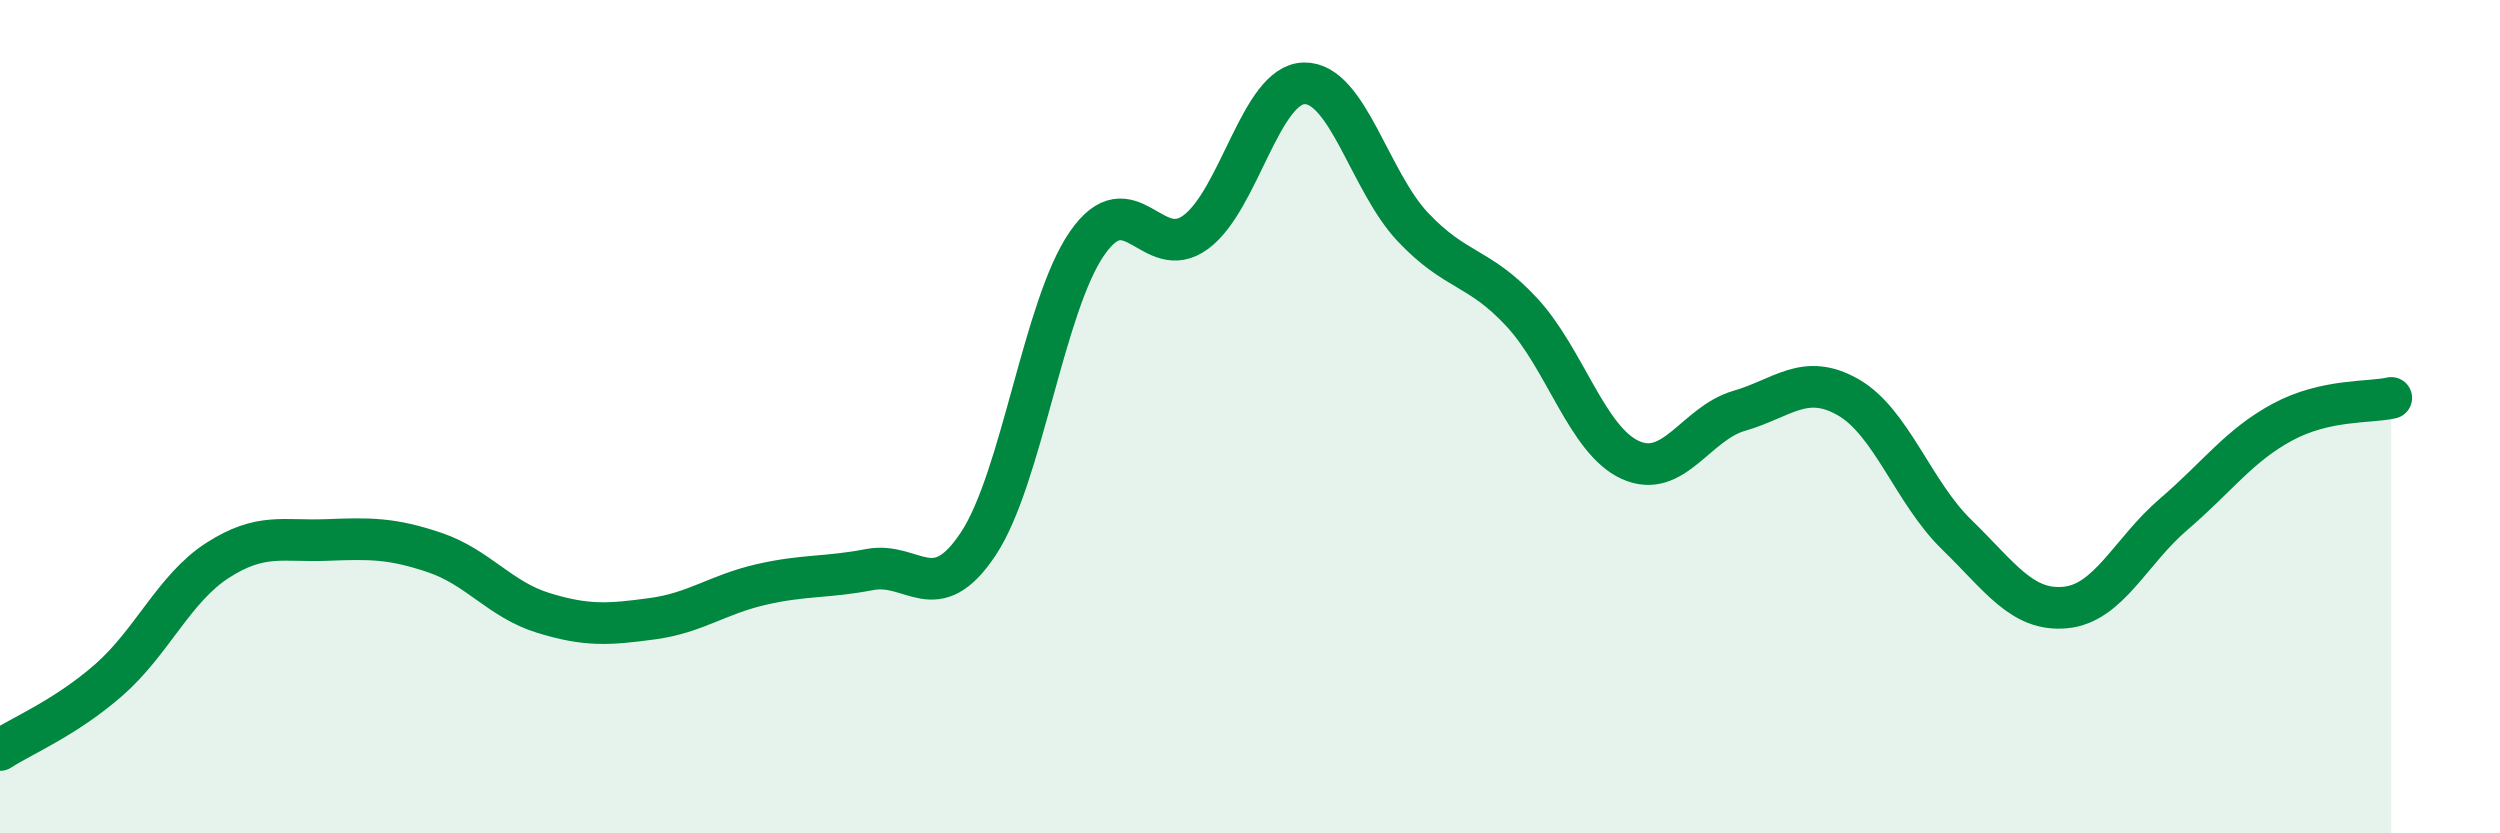
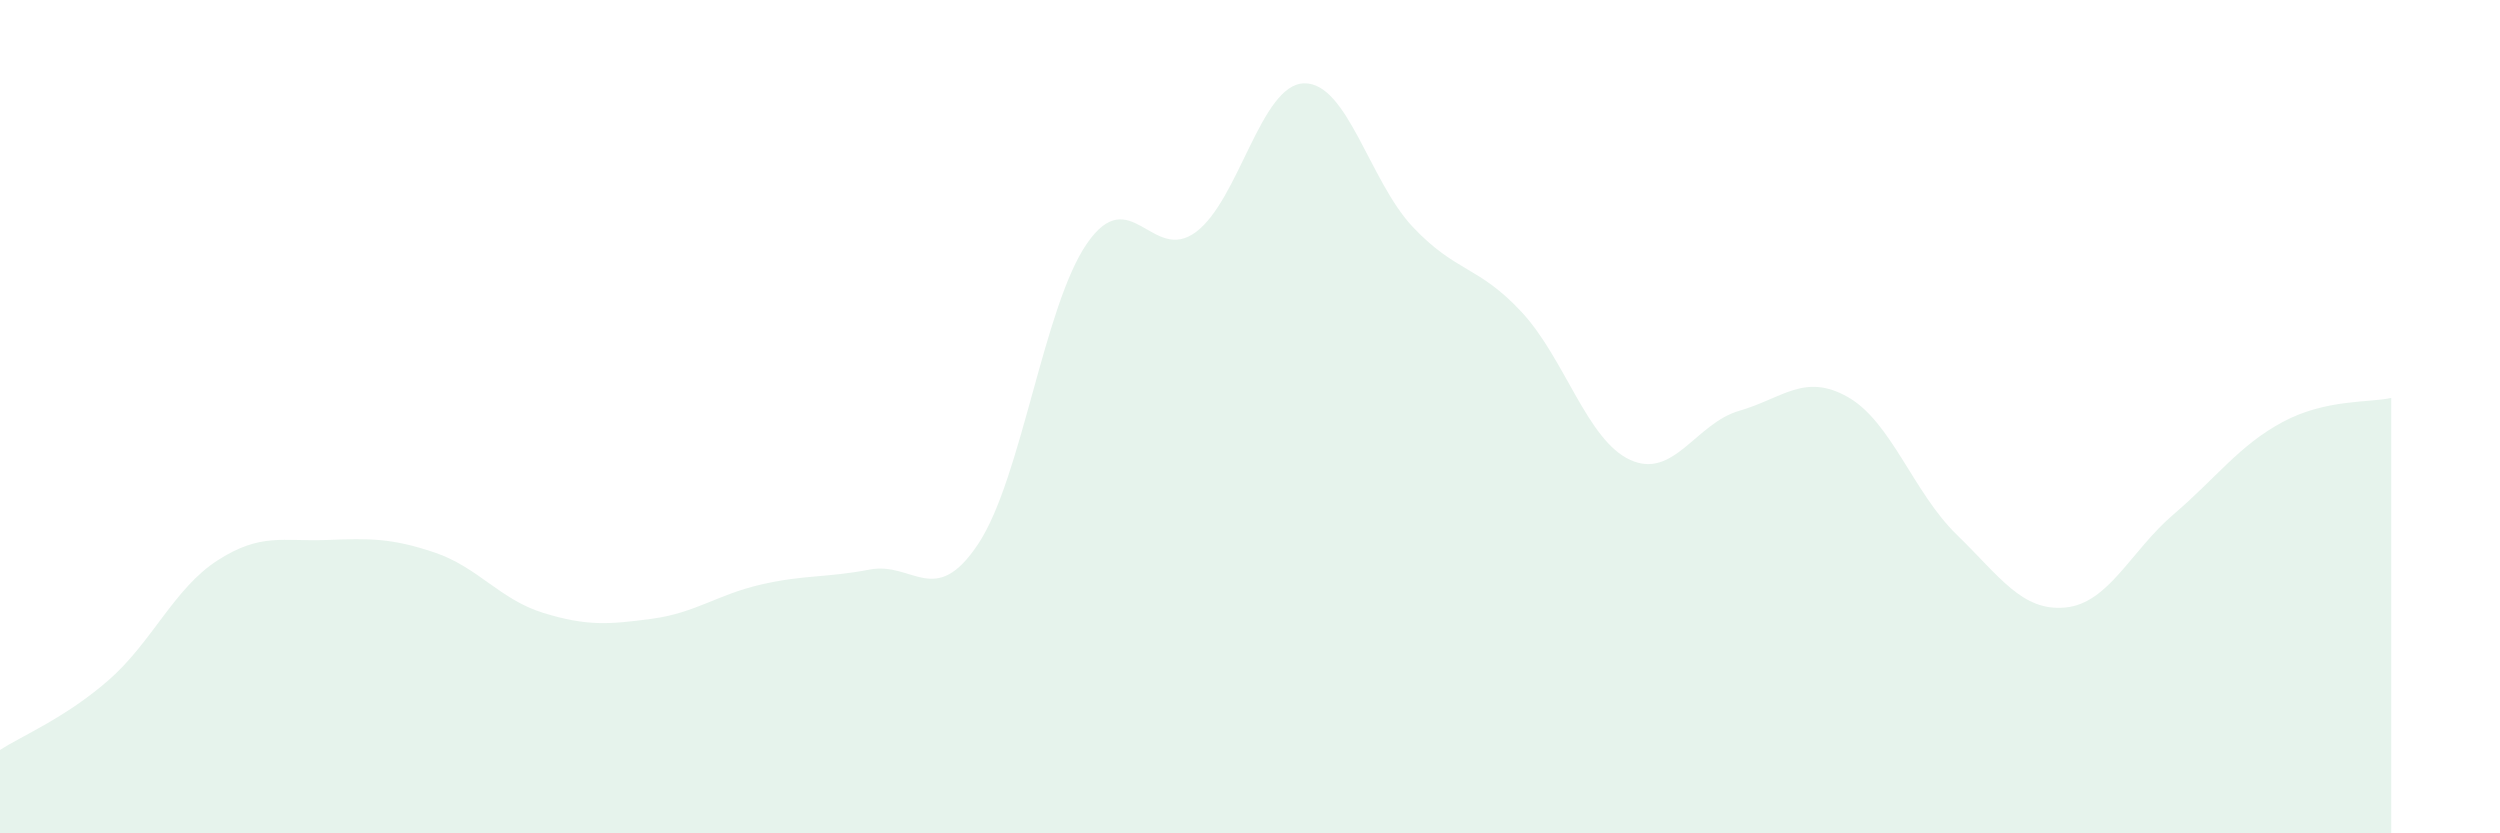
<svg xmlns="http://www.w3.org/2000/svg" width="60" height="20" viewBox="0 0 60 20">
  <path d="M 0,18 C 0.52,17.66 1.57,17.23 2.61,16.32 C 3.65,15.41 4.18,14.12 5.22,13.45 C 6.26,12.78 6.79,13 7.83,12.96 C 8.87,12.92 9.39,12.91 10.43,13.26 C 11.47,13.61 12,14.39 13.04,14.71 C 14.08,15.03 14.61,14.99 15.65,14.85 C 16.69,14.71 17.22,14.27 18.26,14.03 C 19.3,13.79 19.83,13.87 20.87,13.67 C 21.91,13.47 22.44,14.62 23.48,13.05 C 24.52,11.48 25.05,7.34 26.09,5.84 C 27.13,4.34 27.66,6.34 28.7,5.57 C 29.74,4.8 30.26,2.02 31.3,2 C 32.34,1.98 32.87,4.35 33.91,5.45 C 34.95,6.55 35.48,6.37 36.52,7.49 C 37.56,8.61 38.09,10.57 39.13,11.04 C 40.17,11.51 40.7,10.16 41.74,9.86 C 42.78,9.56 43.31,8.94 44.35,9.53 C 45.39,10.12 45.92,11.82 46.96,12.83 C 48,13.84 48.53,14.68 49.57,14.58 C 50.61,14.48 51.13,13.23 52.17,12.34 C 53.21,11.45 53.74,10.69 54.78,10.13 C 55.82,9.57 56.87,9.67 57.39,9.55L57.39 20L0 20Z" fill="#008740" opacity="0.1" stroke-linecap="round" stroke-linejoin="round" />
-   <path d="M 0,18 C 0.52,17.66 1.57,17.23 2.61,16.32 C 3.65,15.41 4.18,14.12 5.22,13.45 C 6.26,12.78 6.79,13 7.83,12.96 C 8.87,12.92 9.39,12.91 10.43,13.26 C 11.47,13.61 12,14.39 13.04,14.71 C 14.08,15.03 14.61,14.99 15.65,14.85 C 16.69,14.71 17.22,14.27 18.26,14.03 C 19.3,13.79 19.83,13.87 20.87,13.67 C 21.91,13.47 22.44,14.62 23.48,13.05 C 24.52,11.48 25.05,7.34 26.09,5.84 C 27.13,4.34 27.66,6.34 28.7,5.57 C 29.74,4.8 30.26,2.02 31.3,2 C 32.34,1.98 32.87,4.35 33.91,5.45 C 34.95,6.55 35.48,6.37 36.52,7.49 C 37.56,8.61 38.09,10.57 39.13,11.04 C 40.17,11.51 40.7,10.16 41.74,9.86 C 42.78,9.56 43.31,8.94 44.35,9.53 C 45.39,10.12 45.92,11.82 46.96,12.83 C 48,13.84 48.53,14.68 49.57,14.58 C 50.61,14.48 51.13,13.23 52.17,12.34 C 53.21,11.45 53.74,10.69 54.78,10.13 C 55.82,9.57 56.87,9.67 57.39,9.55" stroke="#008740" stroke-width="1" fill="none" stroke-linecap="round" stroke-linejoin="round" />
</svg>